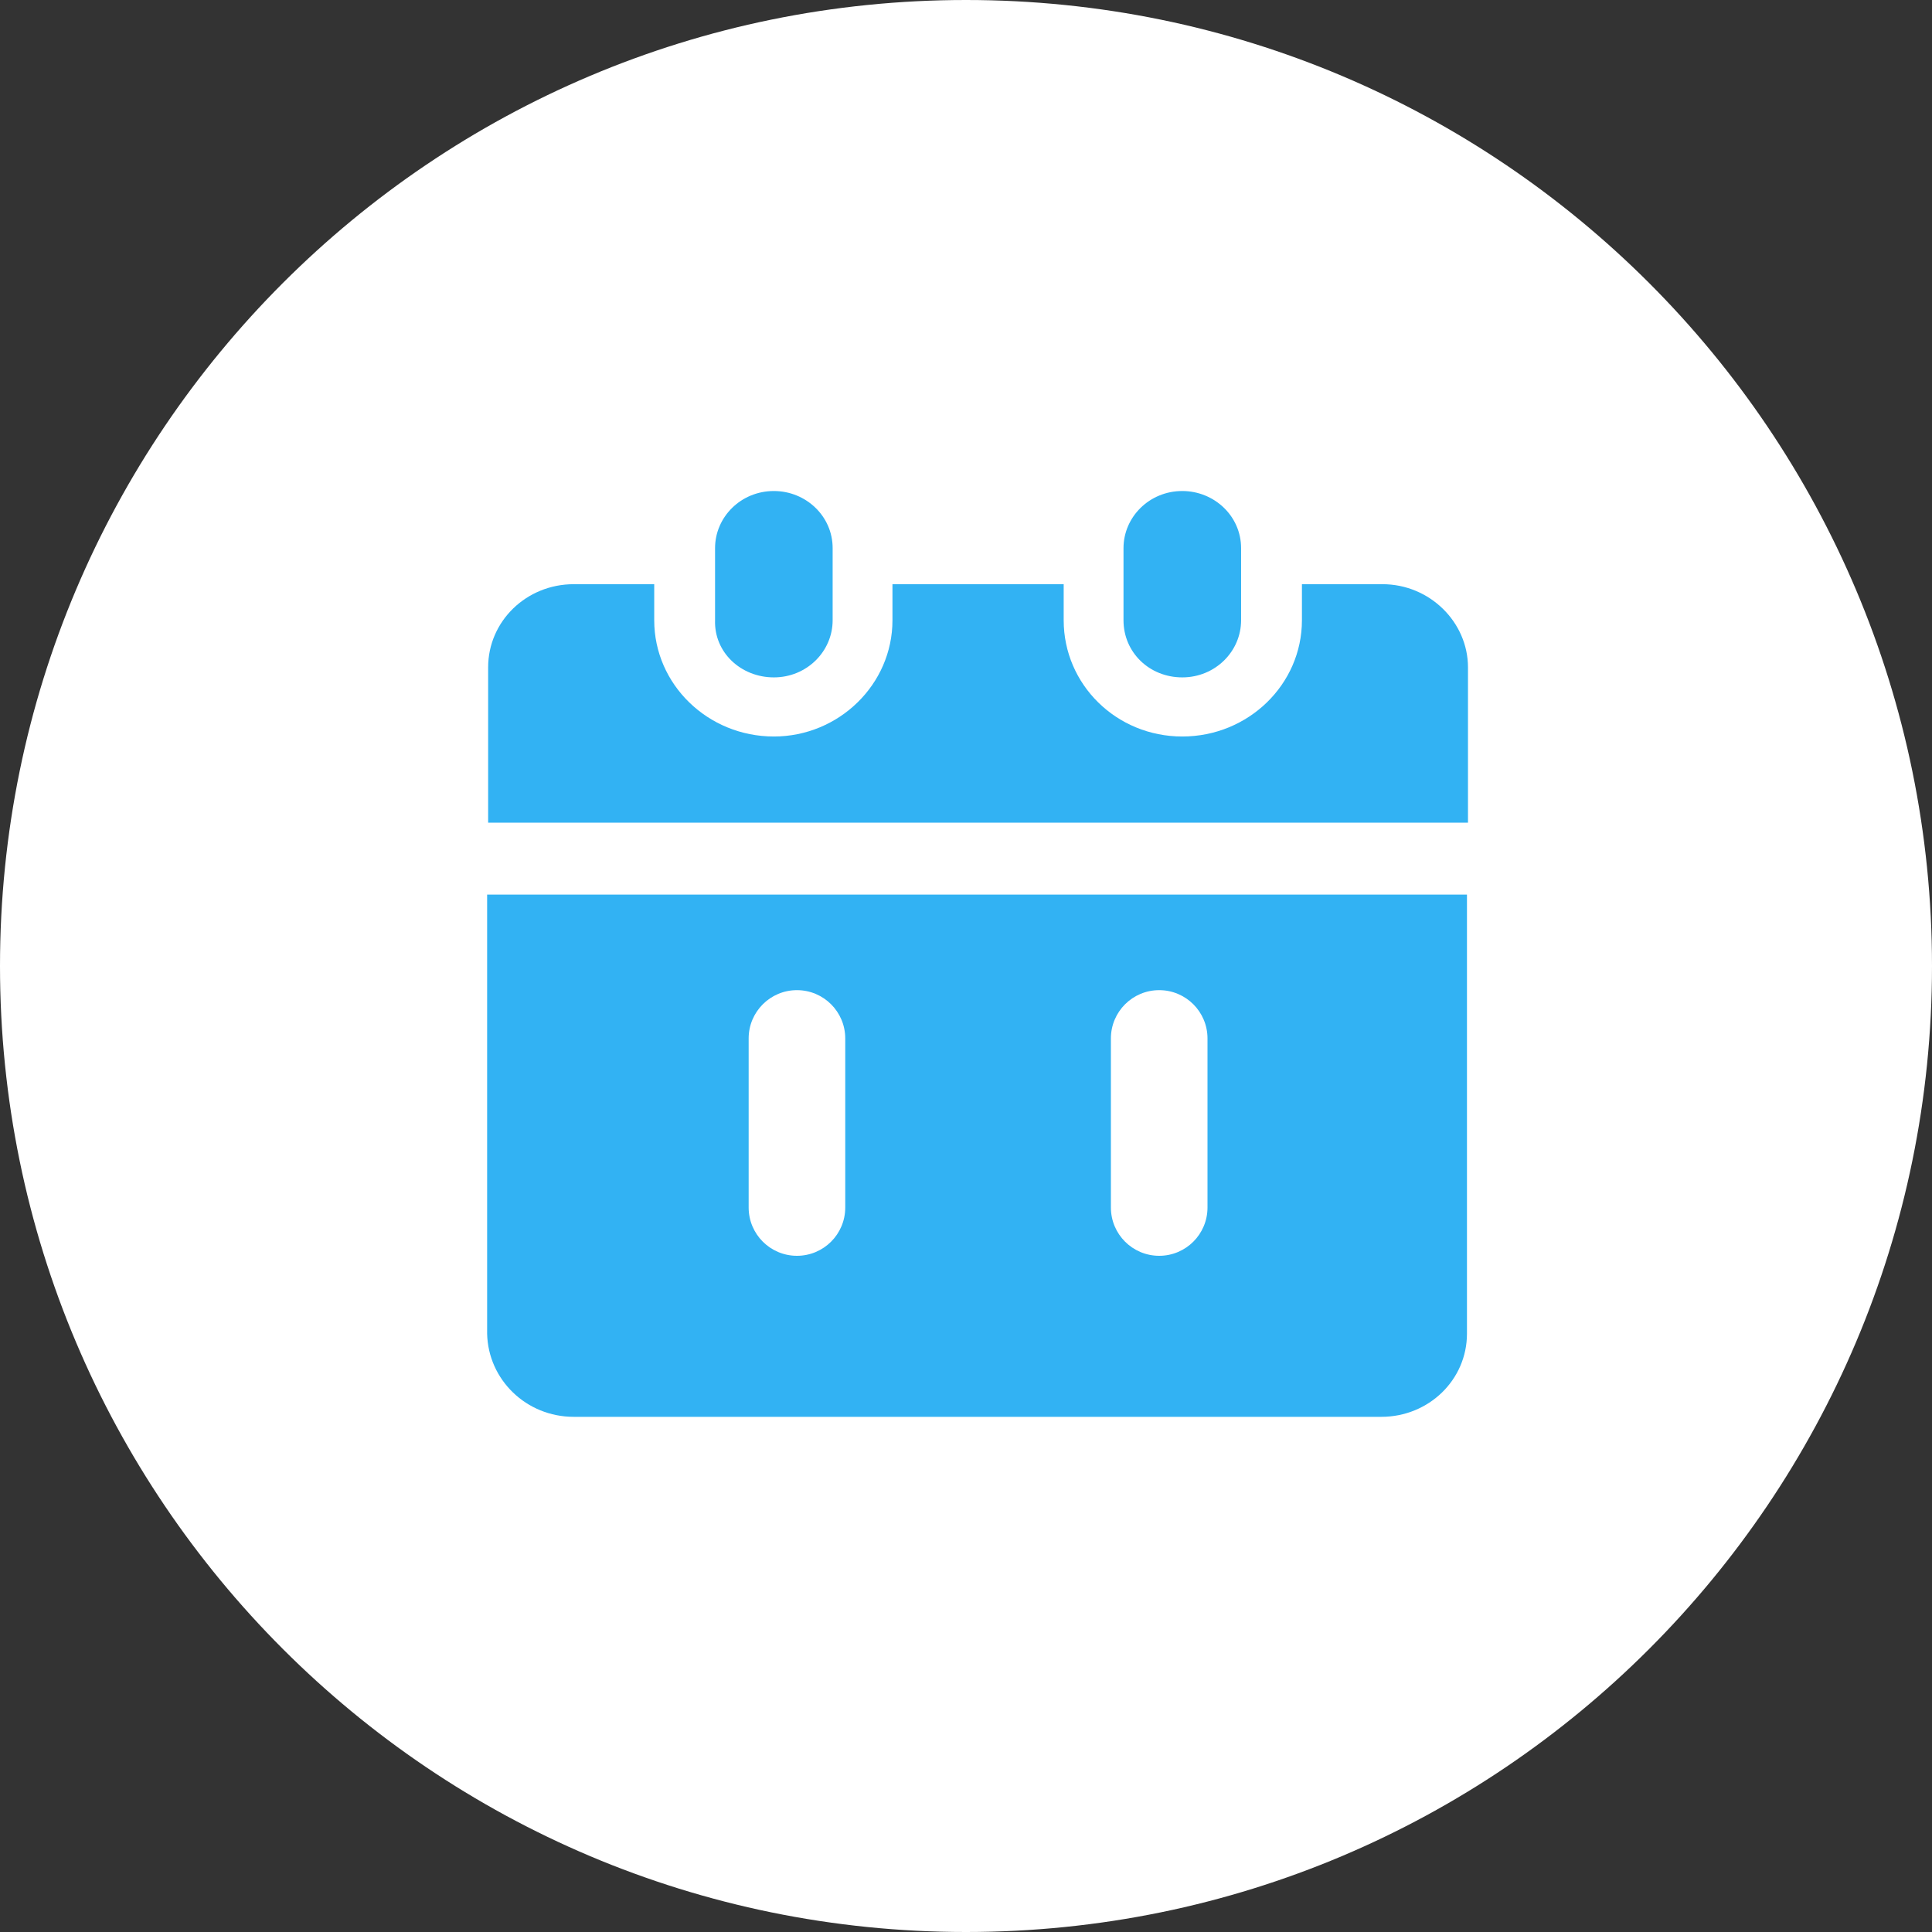
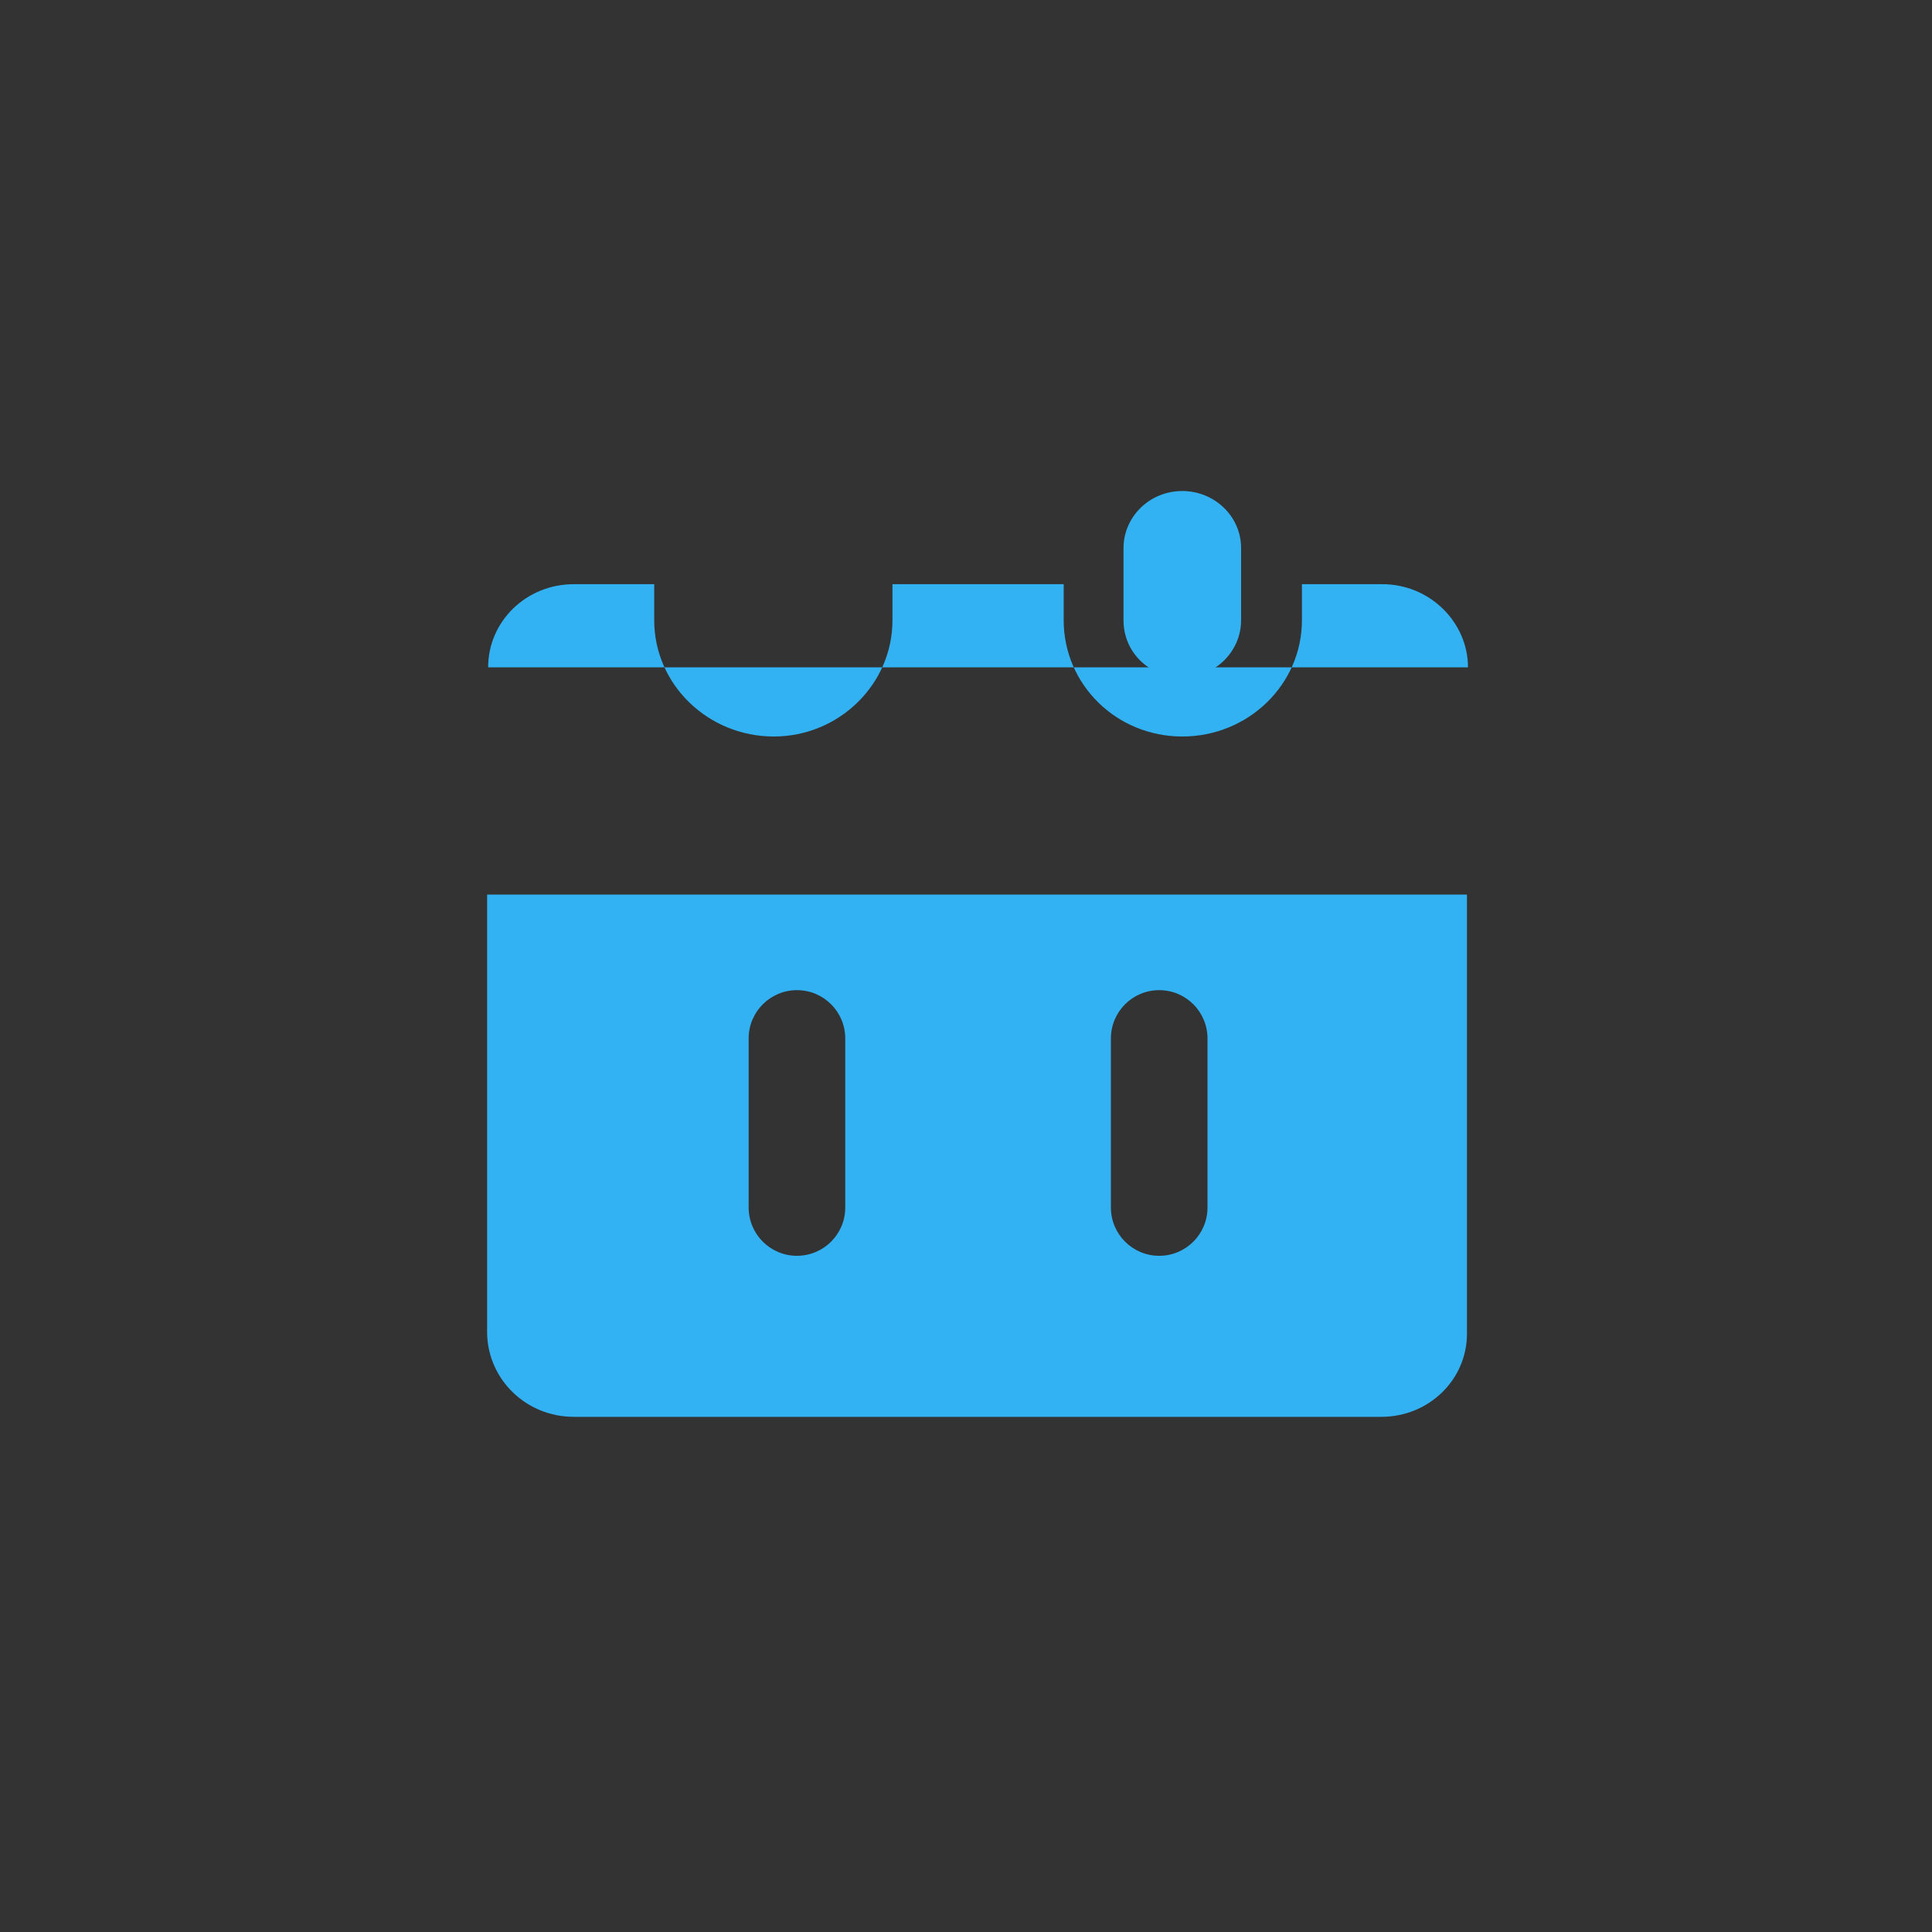
<svg xmlns="http://www.w3.org/2000/svg" width="80" height="80" viewBox="0 0 80 80" fill="none">
  <rect x="0" y="0" width="80" height="80" fill="#333333" stroke="none" />
  <g id="Day">
-     <path id="Oval 10 Copy 2" fill-rule="evenodd" clip-rule="evenodd" d="M40 80C62.091 80 80 62.091 80 40C80 17.909 62.091 0 40 0C17.909 0 0 17.909 0 40C0 62.091 17.909 80 40 80Z" fill="white" />
    <g id="Group">
-       <path id="Shape" d="M57.242 24.19H53.91V25.684C53.91 28.339 51.69 30.497 48.956 30.497C46.223 30.497 44.045 28.339 44.045 25.684V24.19H36.955V25.684C36.955 28.339 34.734 30.497 32.044 30.497C29.31 30.497 27.09 28.339 27.09 25.684V24.19H23.758C21.794 24.19 20.213 25.726 20.213 27.634V34.065H60.786V27.634C60.786 25.767 59.206 24.19 57.242 24.19Z" fill="#32B2F3" />
-       <path id="Shape_2" d="M32.044 28.049C33.41 28.049 34.478 26.97 34.478 25.684V22.697C34.478 21.369 33.368 20.332 32.044 20.332C30.677 20.332 29.609 21.411 29.609 22.697V25.684C29.567 27.012 30.677 28.049 32.044 28.049Z" fill="#32B2F3" />
+       <path id="Shape" d="M57.242 24.19H53.91V25.684C53.91 28.339 51.69 30.497 48.956 30.497C46.223 30.497 44.045 28.339 44.045 25.684V24.19H36.955V25.684C36.955 28.339 34.734 30.497 32.044 30.497C29.31 30.497 27.09 28.339 27.09 25.684V24.19H23.758C21.794 24.19 20.213 25.726 20.213 27.634H60.786V27.634C60.786 25.767 59.206 24.19 57.242 24.19Z" fill="#32B2F3" />
      <path id="Shape_3" d="M48.956 28.049C50.323 28.049 51.391 26.97 51.391 25.684V22.697C51.391 21.369 50.28 20.332 48.956 20.332C47.59 20.332 46.522 21.411 46.522 22.697V25.684C46.522 27.012 47.59 28.049 48.956 28.049Z" fill="#32B2F3" />
      <path id="Combined Shape" fill-rule="evenodd" clip-rule="evenodd" d="M23.758 58.668H57.199C59.163 58.668 60.744 57.133 60.744 55.224V37.044H20.171V55.224C20.213 57.133 21.794 58.668 23.758 58.668ZM46 43C46 41.895 46.895 41 48 41C49.105 41 50 41.895 50 43V50C50 51.105 49.105 52 48 52C46.895 52 46 51.105 46 50V43ZM33 41C31.895 41 31 41.895 31 43V50C31 51.105 31.895 52 33 52C34.105 52 35 51.105 35 50V43C35 41.895 34.105 41 33 41Z" fill="#32B2F3" />
    </g>
  </g>
</svg>